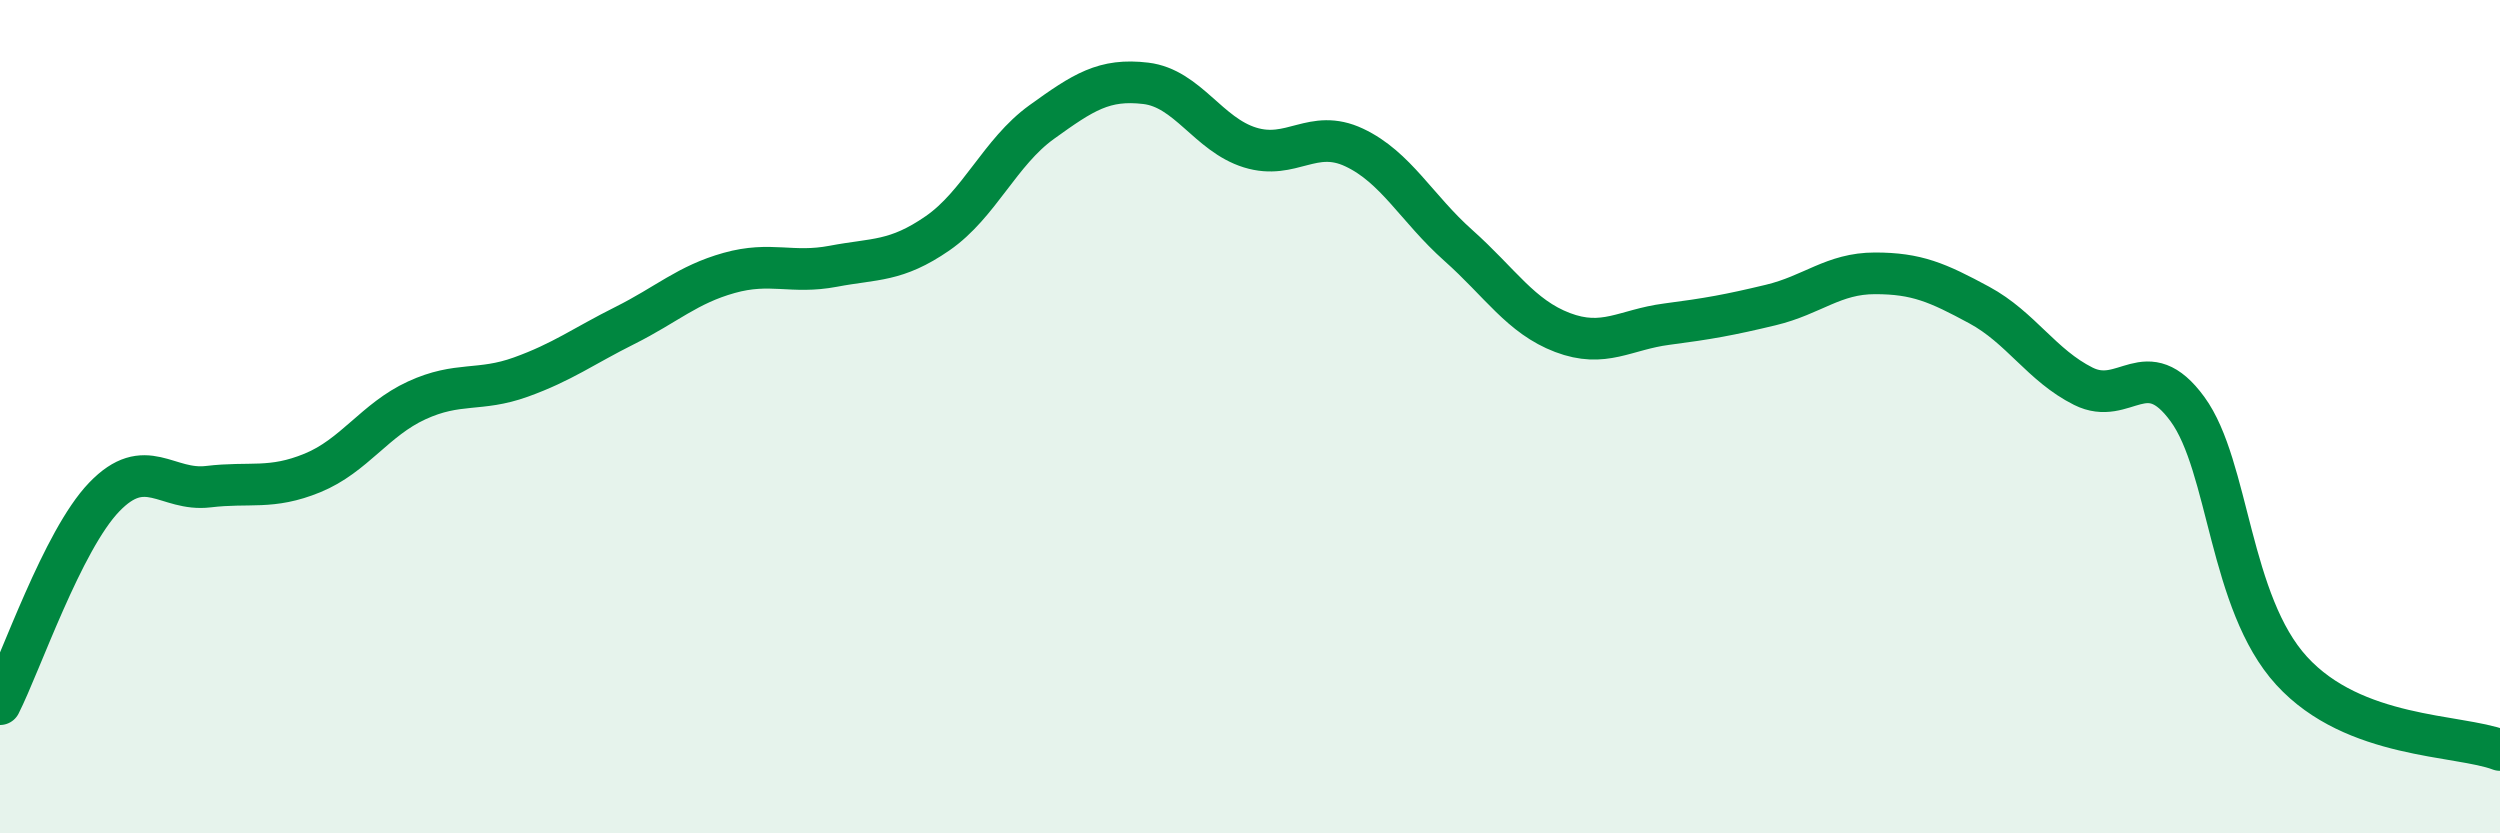
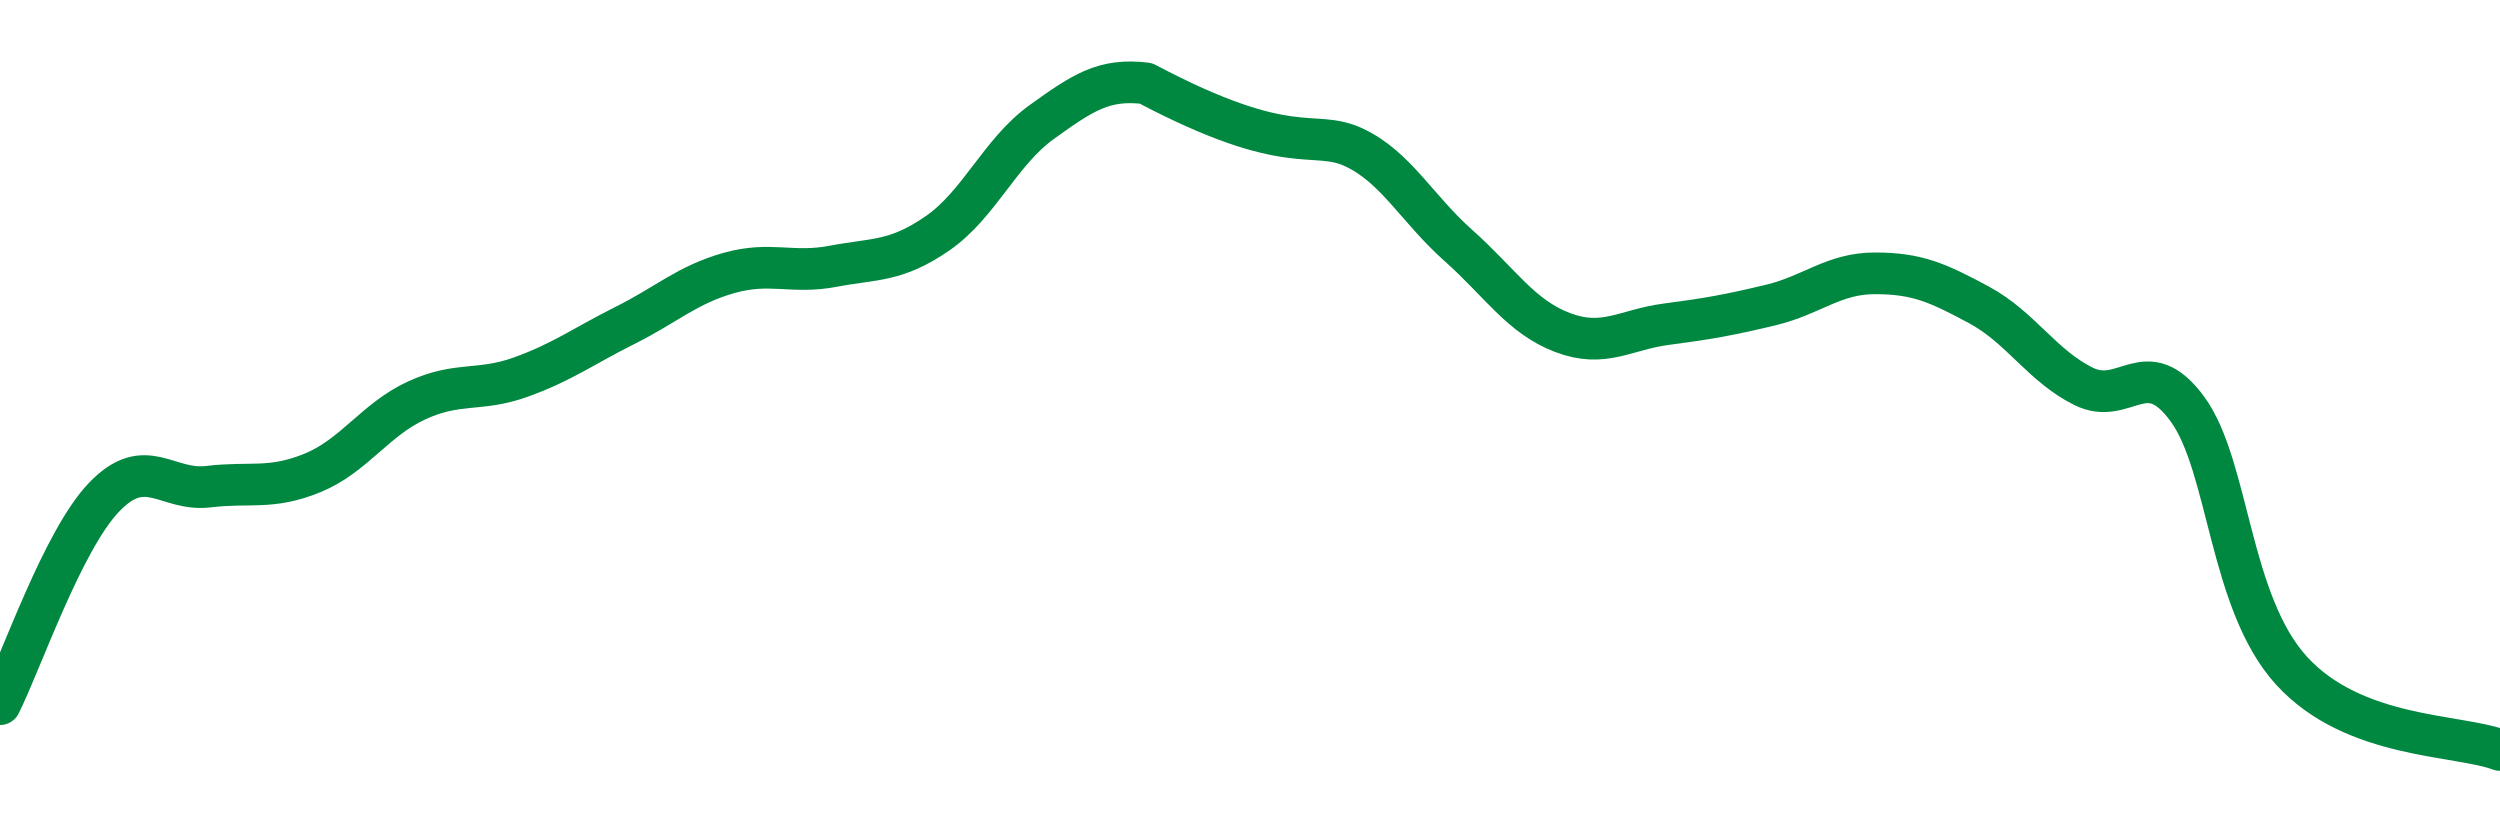
<svg xmlns="http://www.w3.org/2000/svg" width="60" height="20" viewBox="0 0 60 20">
-   <path d="M 0,16.9 C 0.5,15.91 1.5,12.97 2.5,11.93 C 3.5,10.89 4,11.8 5,11.68 C 6,11.56 6.5,11.76 7.5,11.35 C 8.5,10.94 9,10.07 10,9.61 C 11,9.15 11.5,9.41 12.5,9.05 C 13.5,8.69 14,8.31 15,7.81 C 16,7.31 16.5,6.83 17.5,6.55 C 18.5,6.27 19,6.58 20,6.39 C 21,6.2 21.5,6.29 22.5,5.6 C 23.5,4.91 24,3.65 25,2.93 C 26,2.21 26.5,1.88 27.5,2 C 28.5,2.12 29,3.23 30,3.54 C 31,3.85 31.5,3.07 32.5,3.54 C 33.5,4.01 34,5 35,5.89 C 36,6.78 36.5,7.6 37.5,7.98 C 38.5,8.36 39,7.91 40,7.78 C 41,7.65 41.5,7.56 42.5,7.32 C 43.5,7.08 44,6.56 45,6.56 C 46,6.56 46.5,6.78 47.5,7.32 C 48.5,7.86 49,8.77 50,9.27 C 51,9.77 51.5,8.45 52.5,9.82 C 53.5,11.19 53.5,14.46 55,16.1 C 56.5,17.74 59,17.62 60,18L60 20L0 20Z" fill="#008740" opacity="0.1" stroke-linecap="round" stroke-linejoin="round" />
-   <path d="M 0,16.9 C 0.5,15.91 1.5,12.97 2.5,11.93 C 3.5,10.89 4,11.8 5,11.68 C 6,11.56 6.5,11.76 7.5,11.35 C 8.5,10.94 9,10.07 10,9.61 C 11,9.15 11.5,9.41 12.5,9.05 C 13.5,8.69 14,8.31 15,7.81 C 16,7.31 16.5,6.83 17.5,6.55 C 18.5,6.27 19,6.58 20,6.39 C 21,6.2 21.5,6.29 22.5,5.6 C 23.5,4.91 24,3.65 25,2.93 C 26,2.21 26.5,1.88 27.5,2 C 28.5,2.12 29,3.23 30,3.54 C 31,3.85 31.5,3.07 32.5,3.54 C 33.5,4.01 34,5 35,5.89 C 36,6.78 36.5,7.6 37.5,7.98 C 38.5,8.36 39,7.91 40,7.78 C 41,7.65 41.5,7.56 42.5,7.32 C 43.5,7.08 44,6.56 45,6.56 C 46,6.56 46.5,6.78 47.5,7.32 C 48.5,7.86 49,8.77 50,9.27 C 51,9.77 51.5,8.45 52.5,9.82 C 53.5,11.19 53.5,14.46 55,16.1 C 56.5,17.74 59,17.62 60,18" stroke="#008740" stroke-width="1" fill="none" stroke-linecap="round" stroke-linejoin="round" />
+   <path d="M 0,16.9 C 0.5,15.91 1.5,12.97 2.5,11.93 C 3.5,10.89 4,11.8 5,11.68 C 6,11.56 6.5,11.76 7.5,11.35 C 8.5,10.94 9,10.07 10,9.61 C 11,9.15 11.5,9.41 12.5,9.05 C 13.5,8.69 14,8.31 15,7.81 C 16,7.31 16.5,6.83 17.5,6.55 C 18.5,6.27 19,6.58 20,6.39 C 21,6.2 21.5,6.29 22.5,5.6 C 23.5,4.91 24,3.65 25,2.93 C 26,2.21 26.5,1.88 27.5,2 C 31,3.85 31.5,3.07 32.5,3.54 C 33.5,4.01 34,5 35,5.89 C 36,6.78 36.5,7.6 37.5,7.98 C 38.5,8.36 39,7.91 40,7.78 C 41,7.65 41.5,7.56 42.5,7.32 C 43.5,7.08 44,6.56 45,6.56 C 46,6.56 46.5,6.78 47.5,7.32 C 48.5,7.86 49,8.77 50,9.27 C 51,9.77 51.5,8.45 52.5,9.82 C 53.5,11.19 53.5,14.46 55,16.1 C 56.5,17.74 59,17.62 60,18" stroke="#008740" stroke-width="1" fill="none" stroke-linecap="round" stroke-linejoin="round" />
</svg>